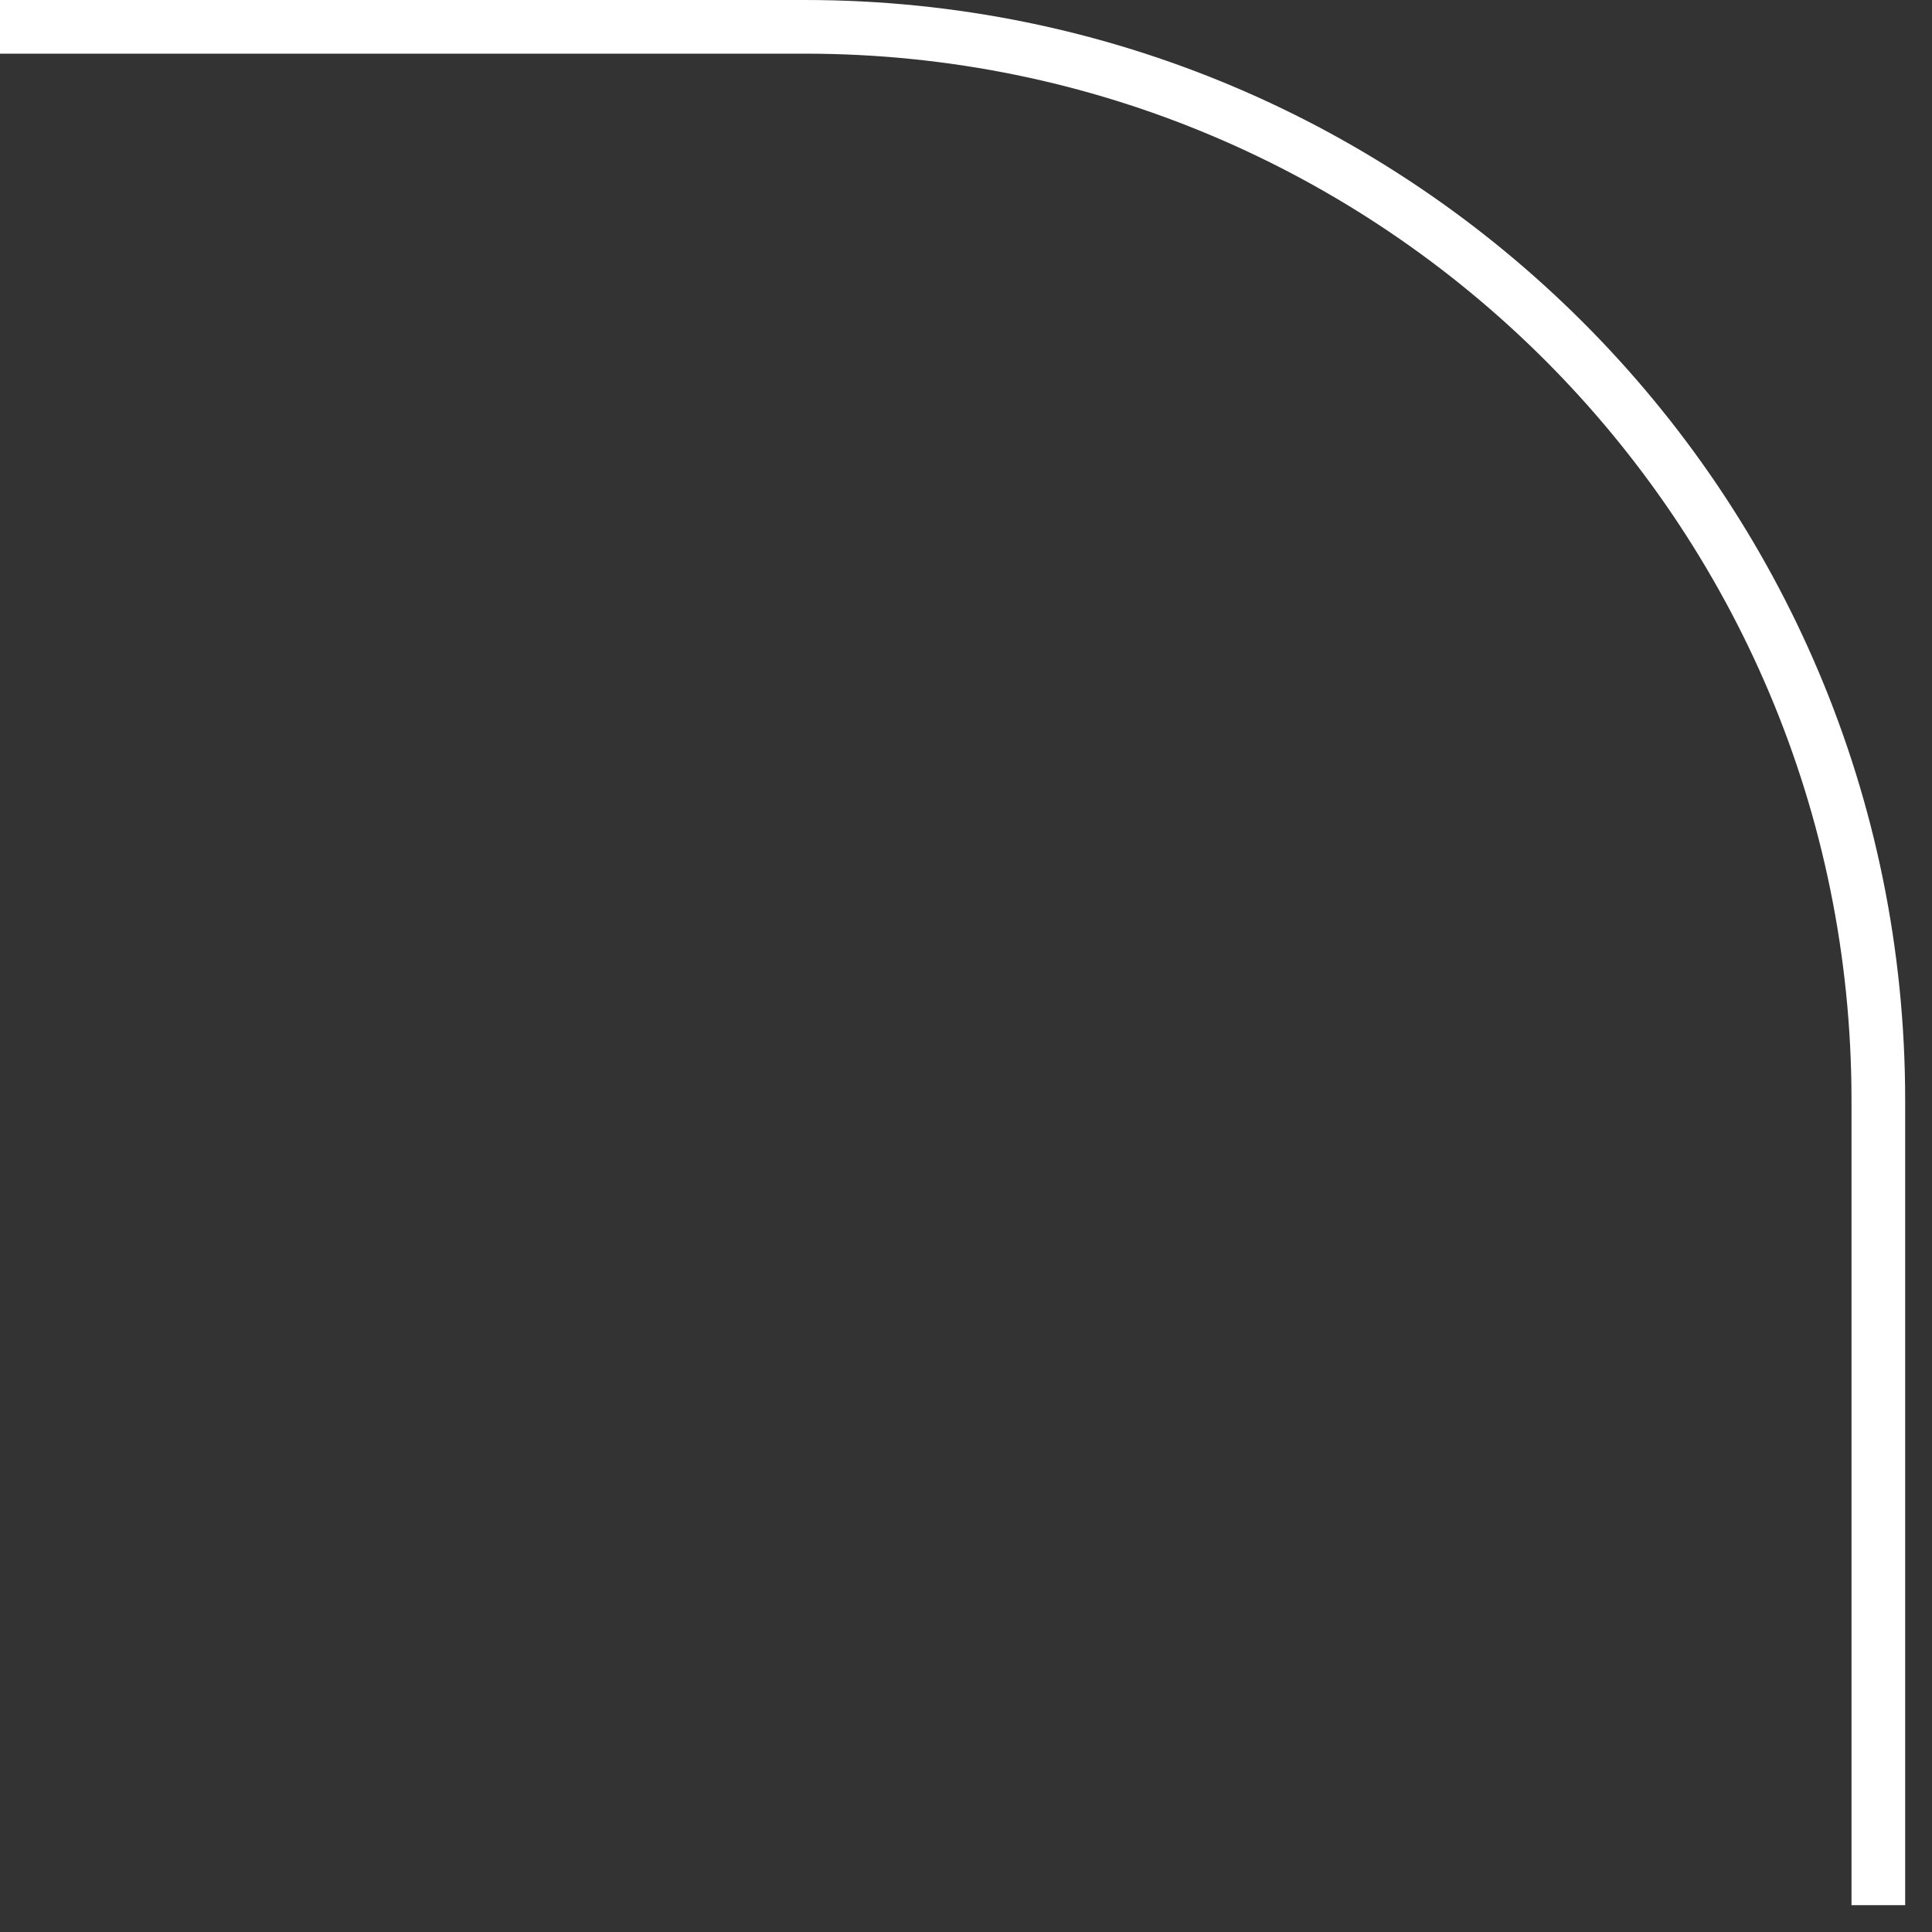
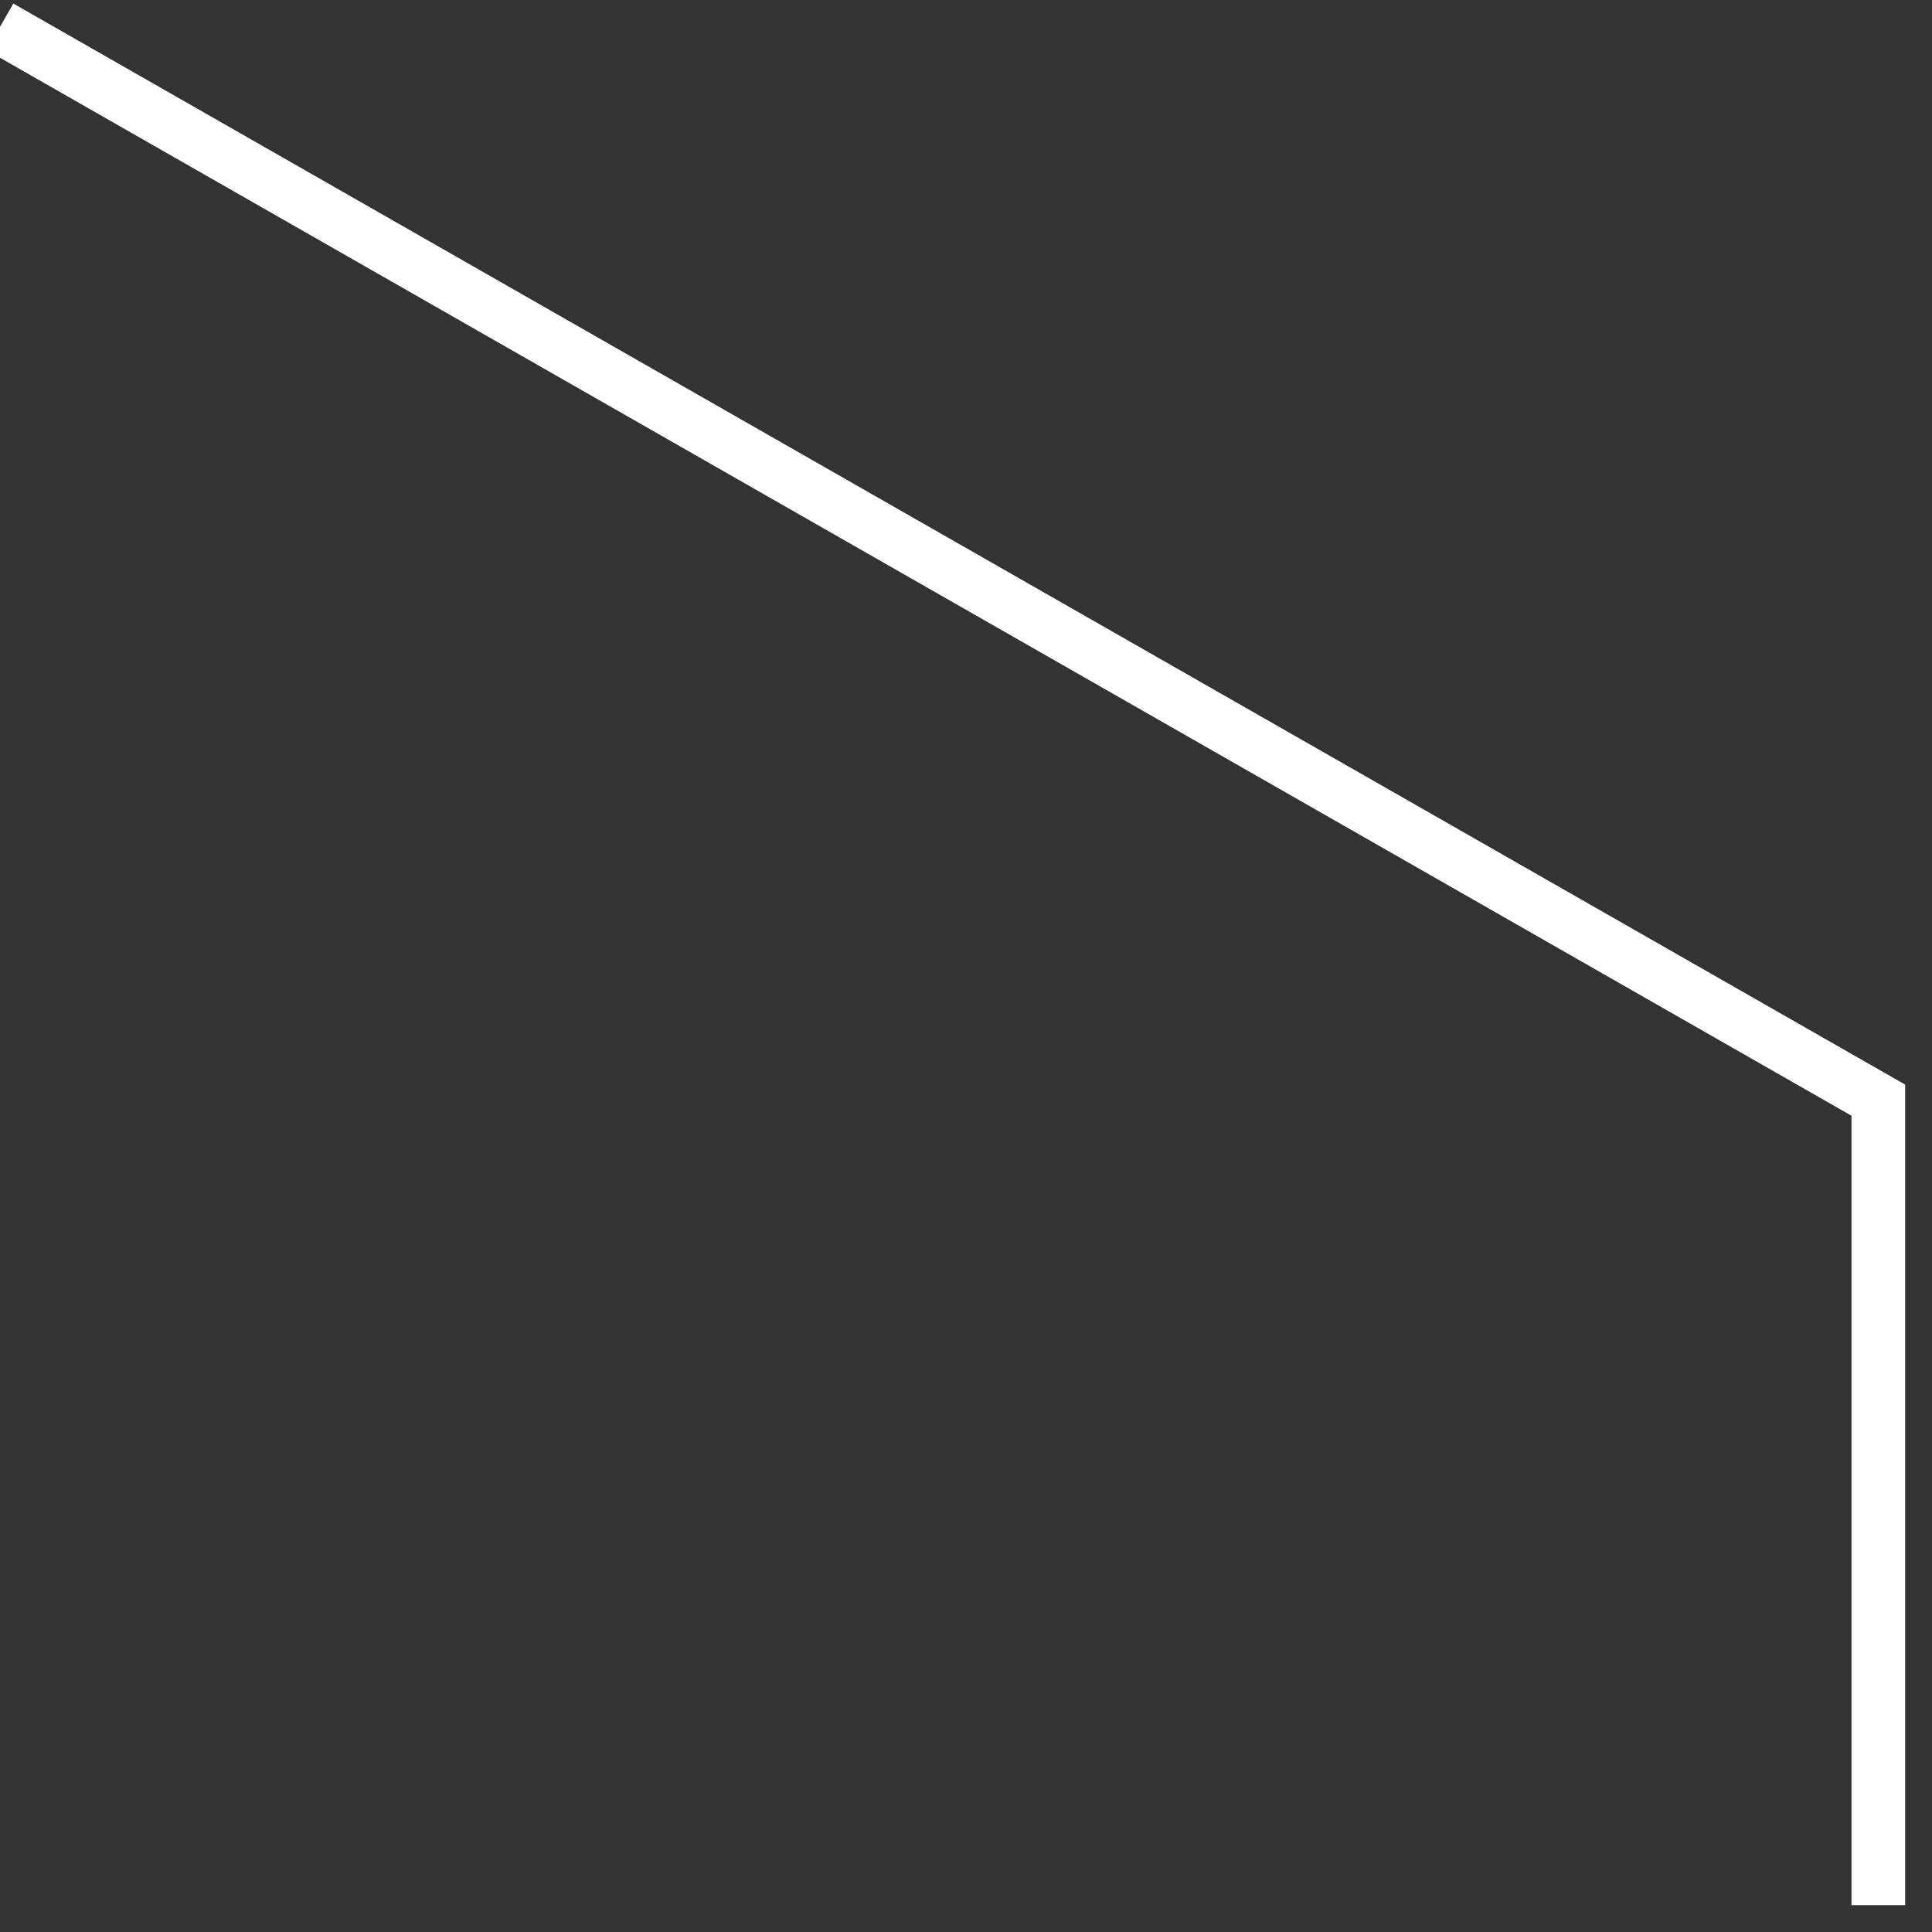
<svg xmlns="http://www.w3.org/2000/svg" width="36" height="36" viewBox="0 0 36 36" fill="none">
  <rect x="0" y="0" width="36" height="36" fill="#333333" stroke="none" />
-   <path d="M35 35.5L35 20.5C35 9.454 26.046 0.5 15 0.5L9.23872e-07 0.5" stroke="white" />
+   <path d="M35 35.5L35 20.5L9.23872e-07 0.5" stroke="white" />
</svg>